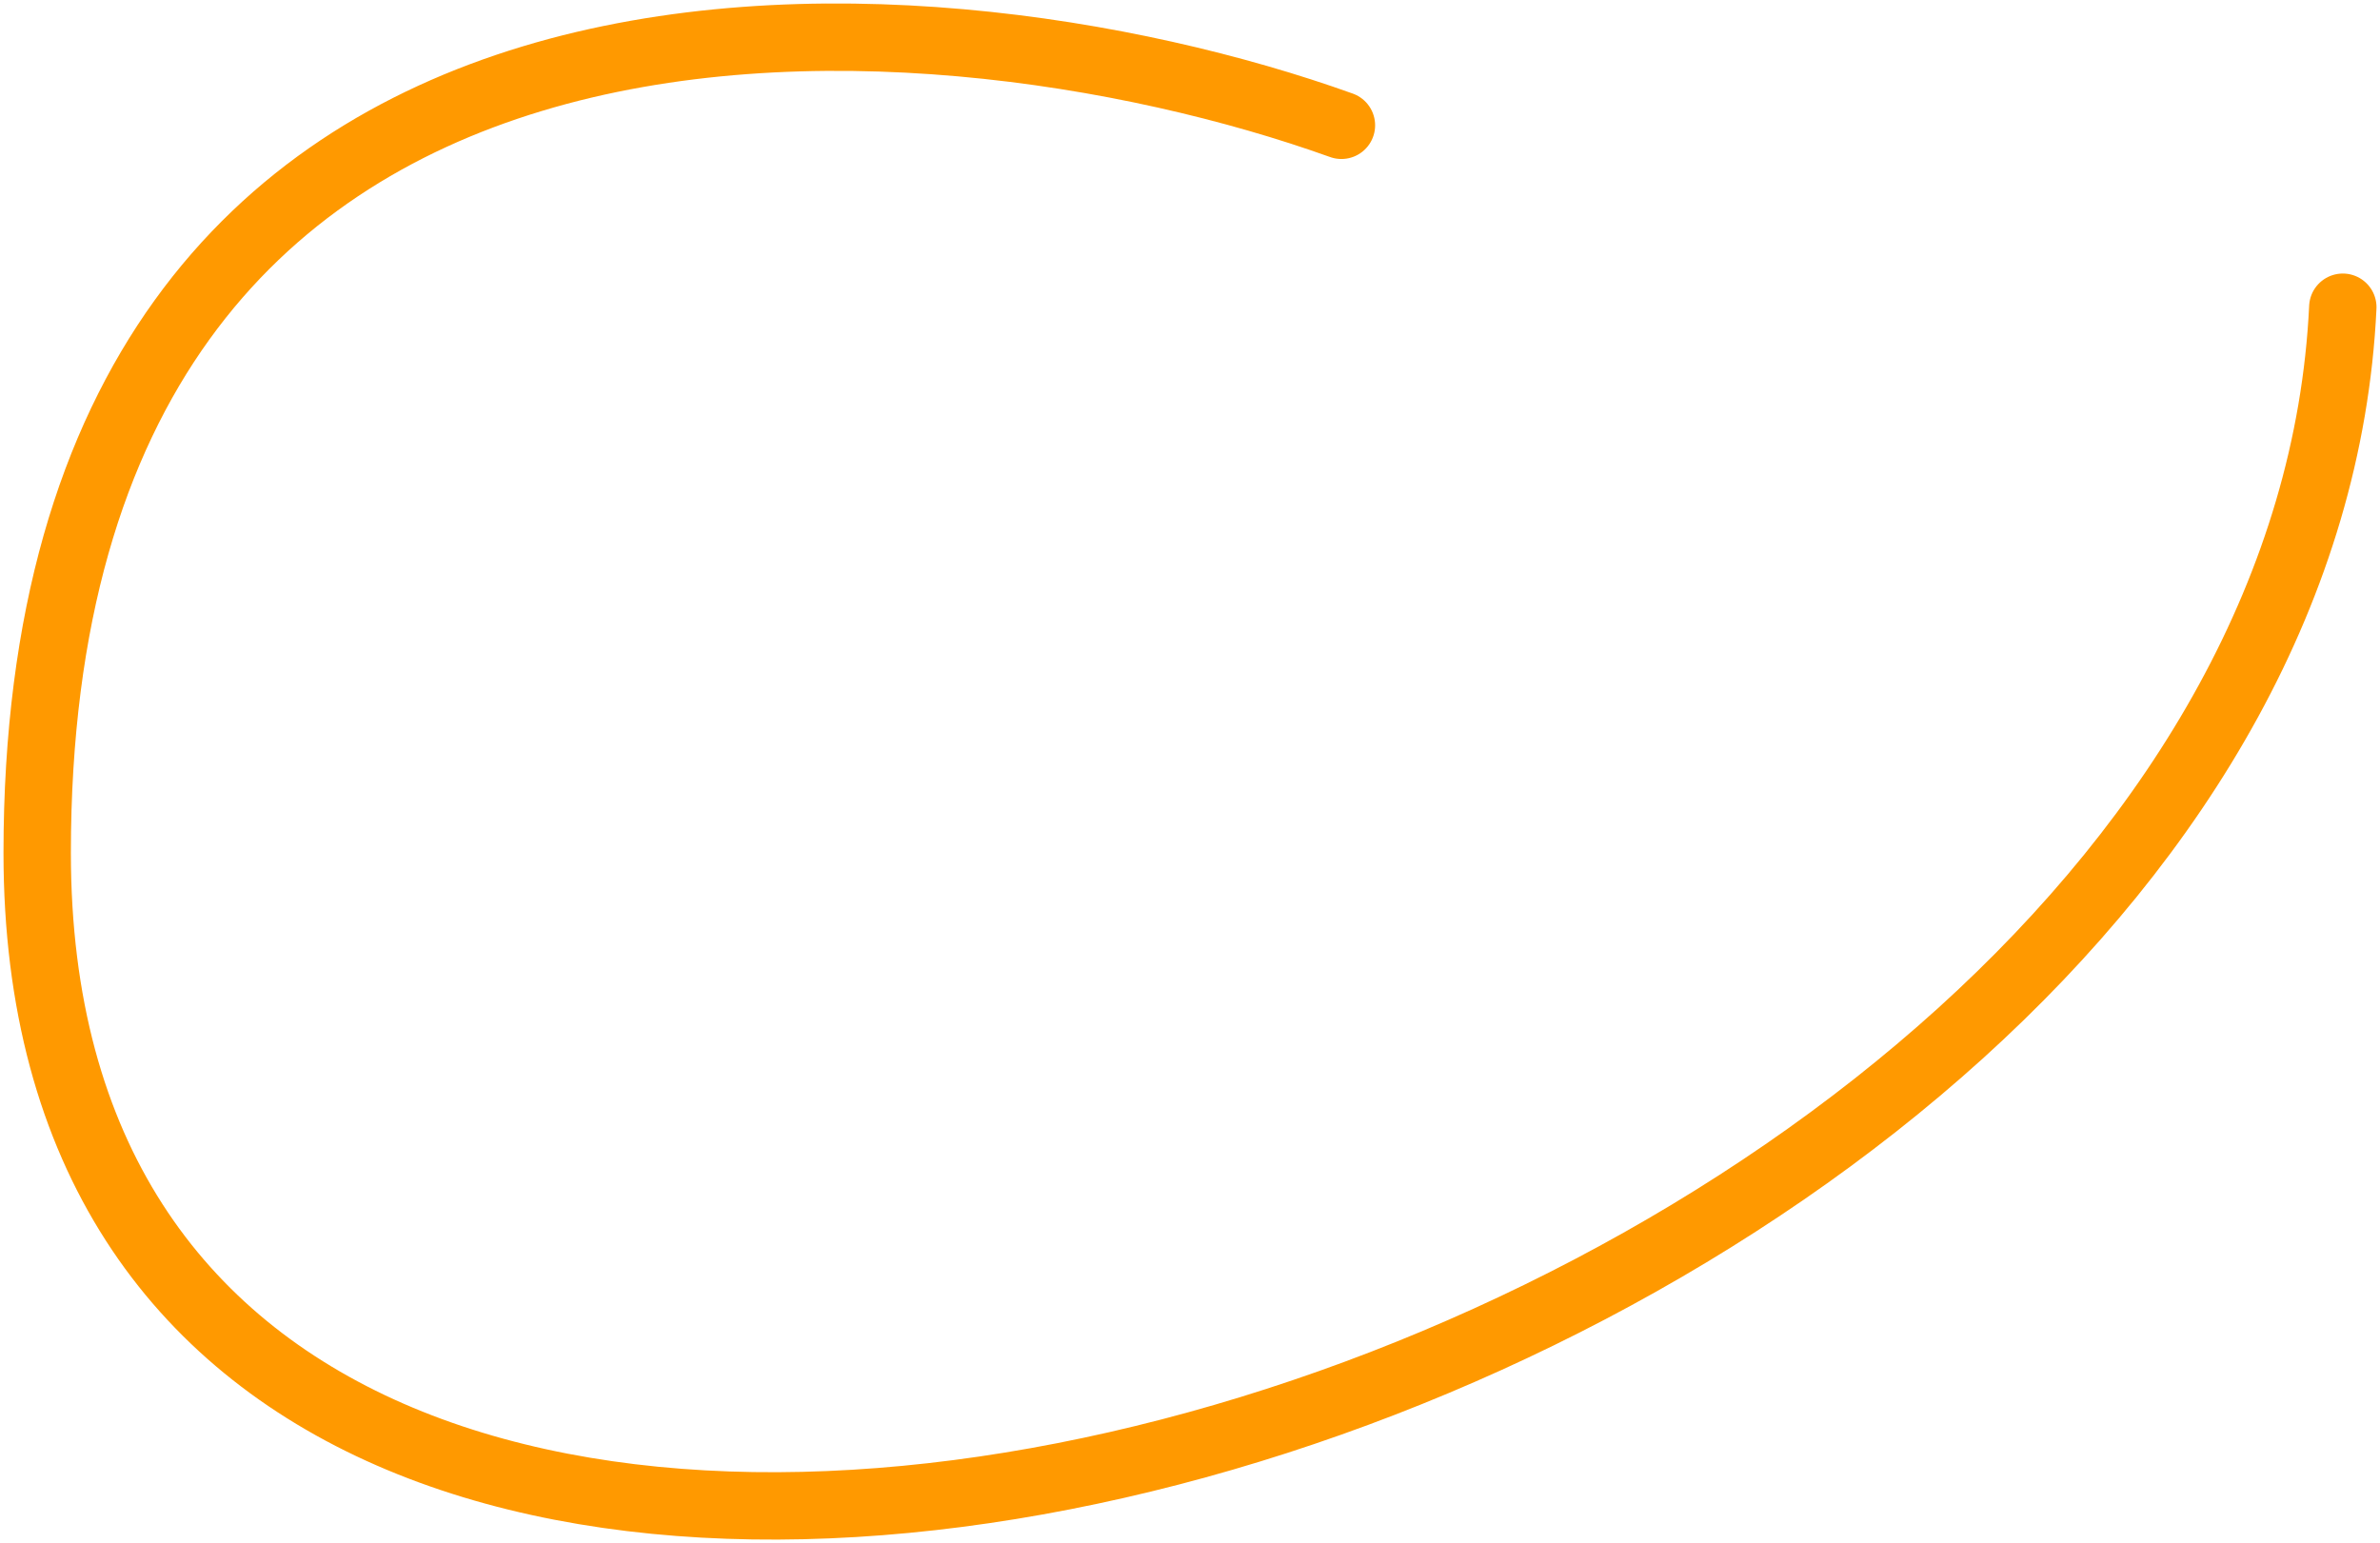
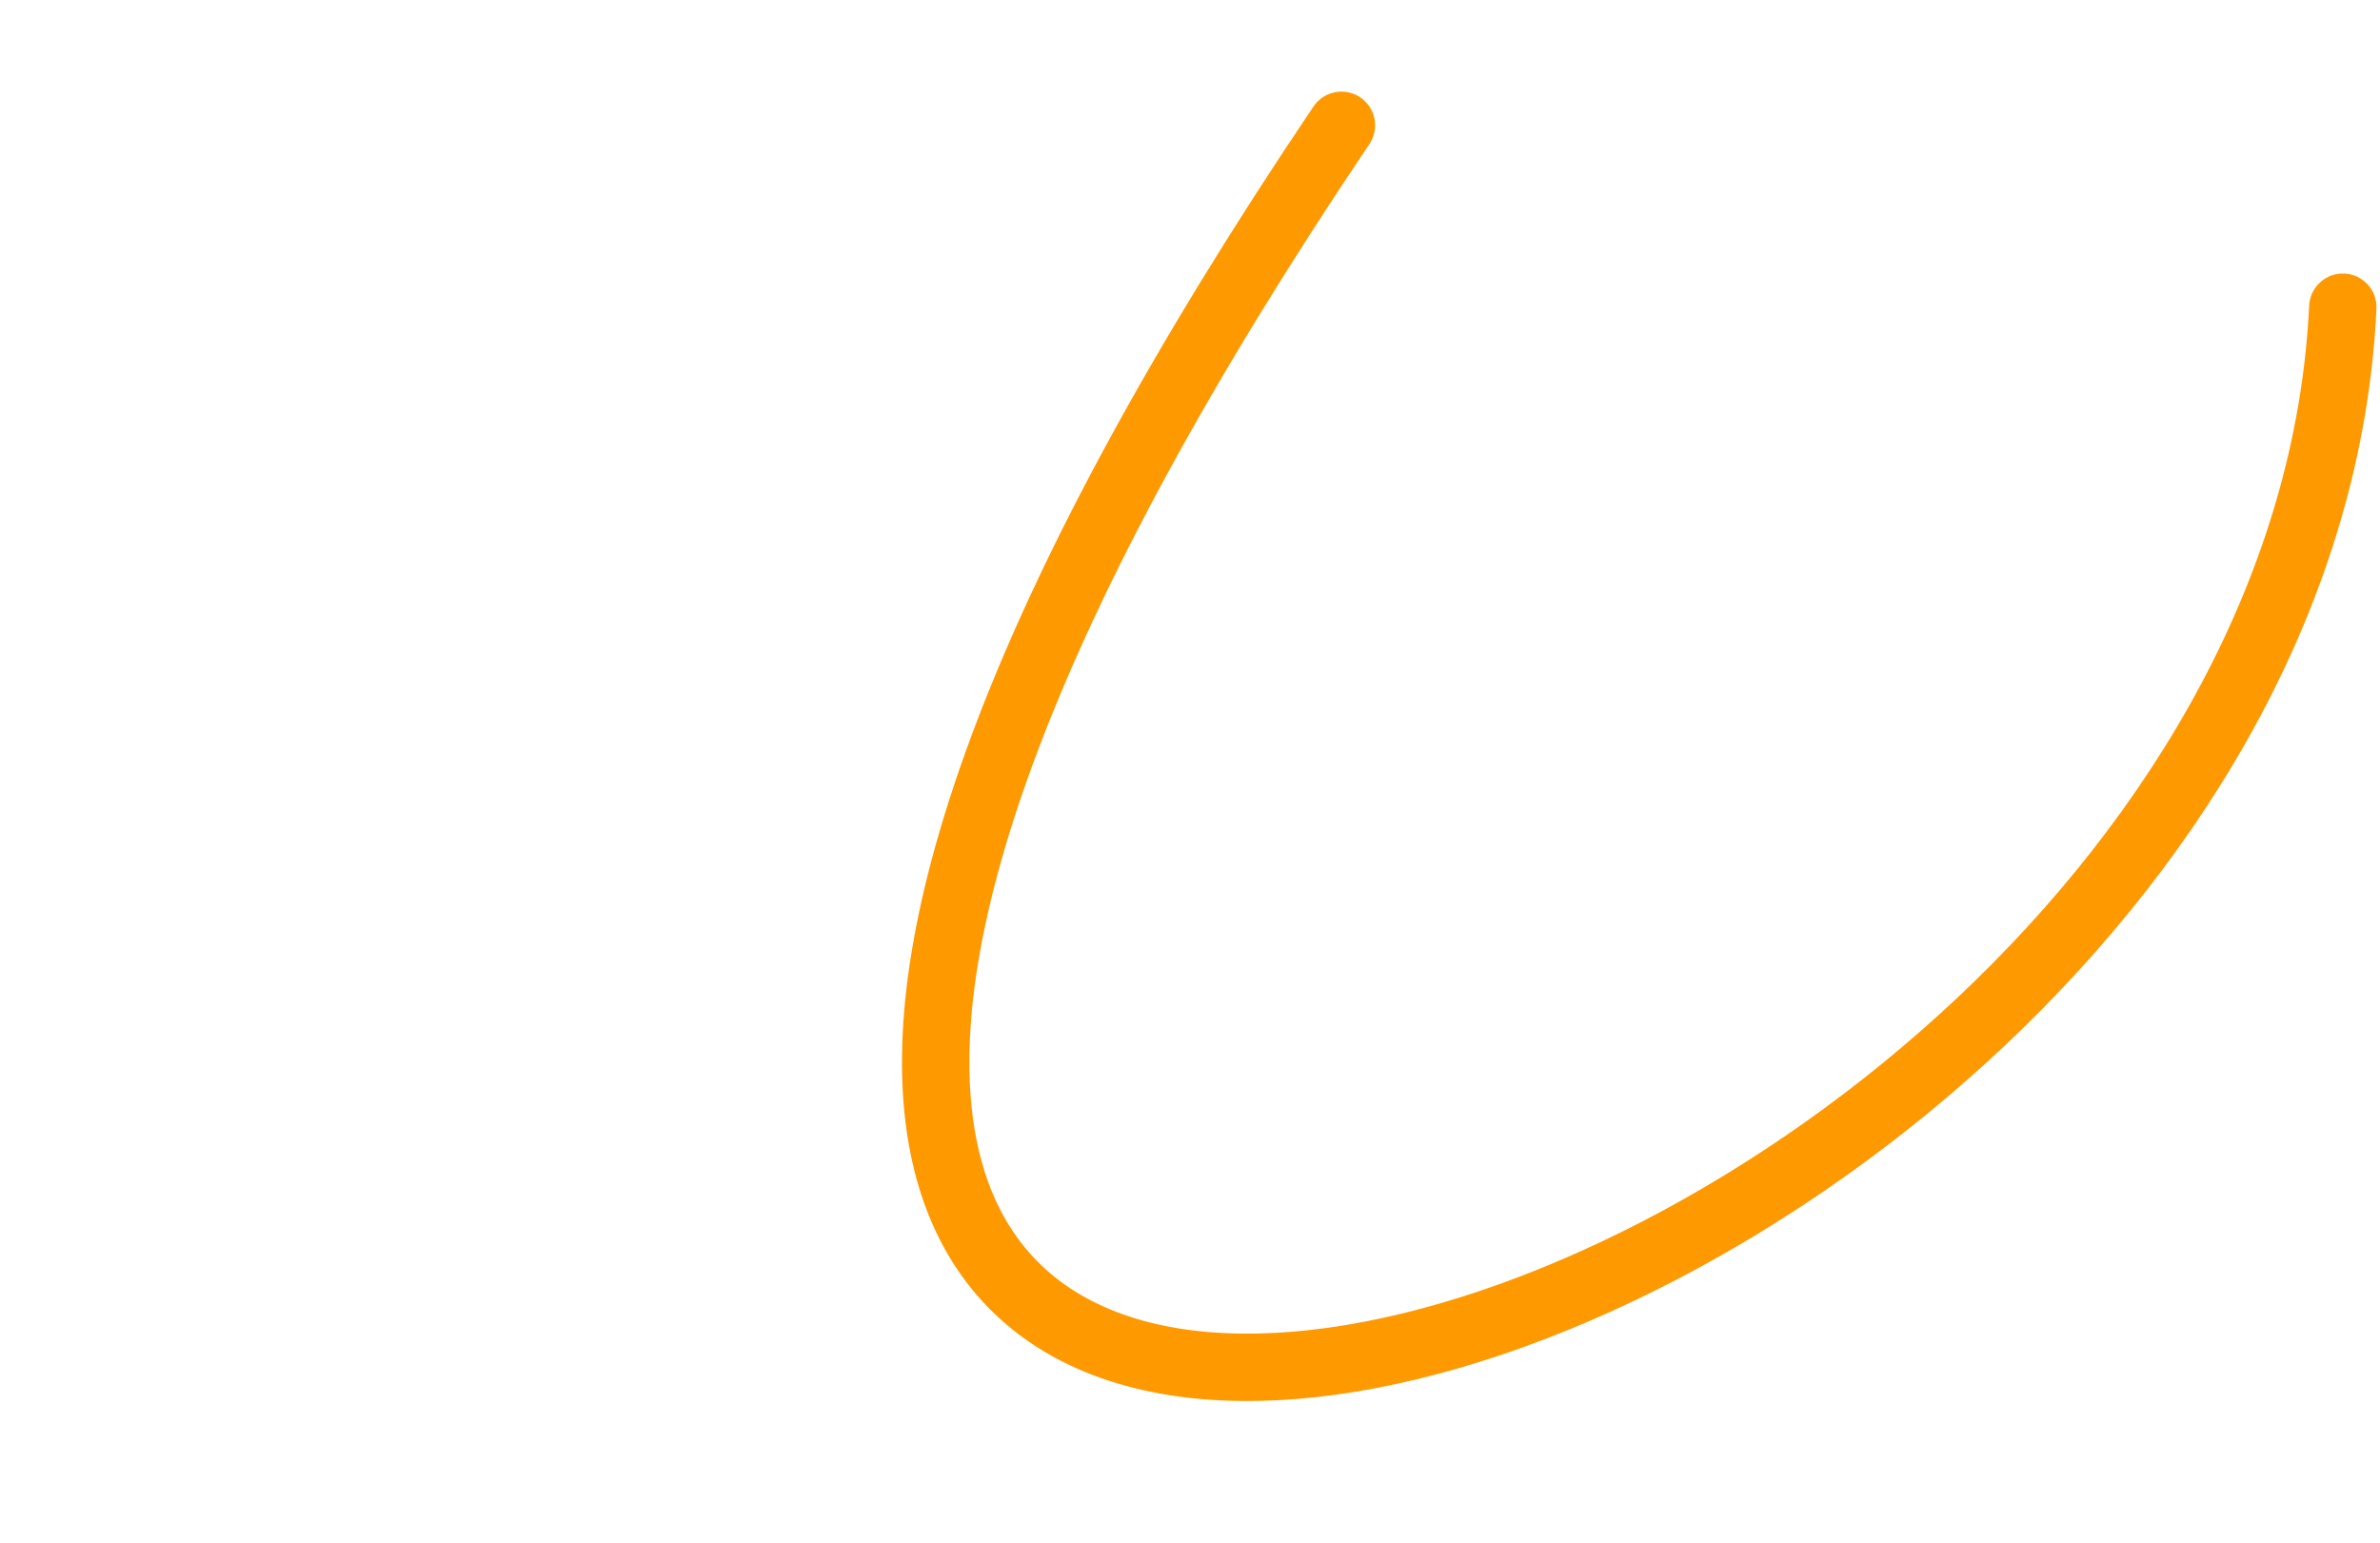
<svg xmlns="http://www.w3.org/2000/svg" width="128" height="83" viewBox="0 0 128 83" fill="none">
-   <path d="M72.144 6.74C49.595 -1.352 2 -4.894 2 45.878C2 110.875 123.147 76.594 126 16.525" stroke="#FF9900" stroke-width="3.624" stroke-linecap="round" stroke-linejoin="round" />
+   <path d="M72.144 6.74C2 110.875 123.147 76.594 126 16.525" stroke="#FF9900" stroke-width="3.624" stroke-linecap="round" stroke-linejoin="round" />
</svg>